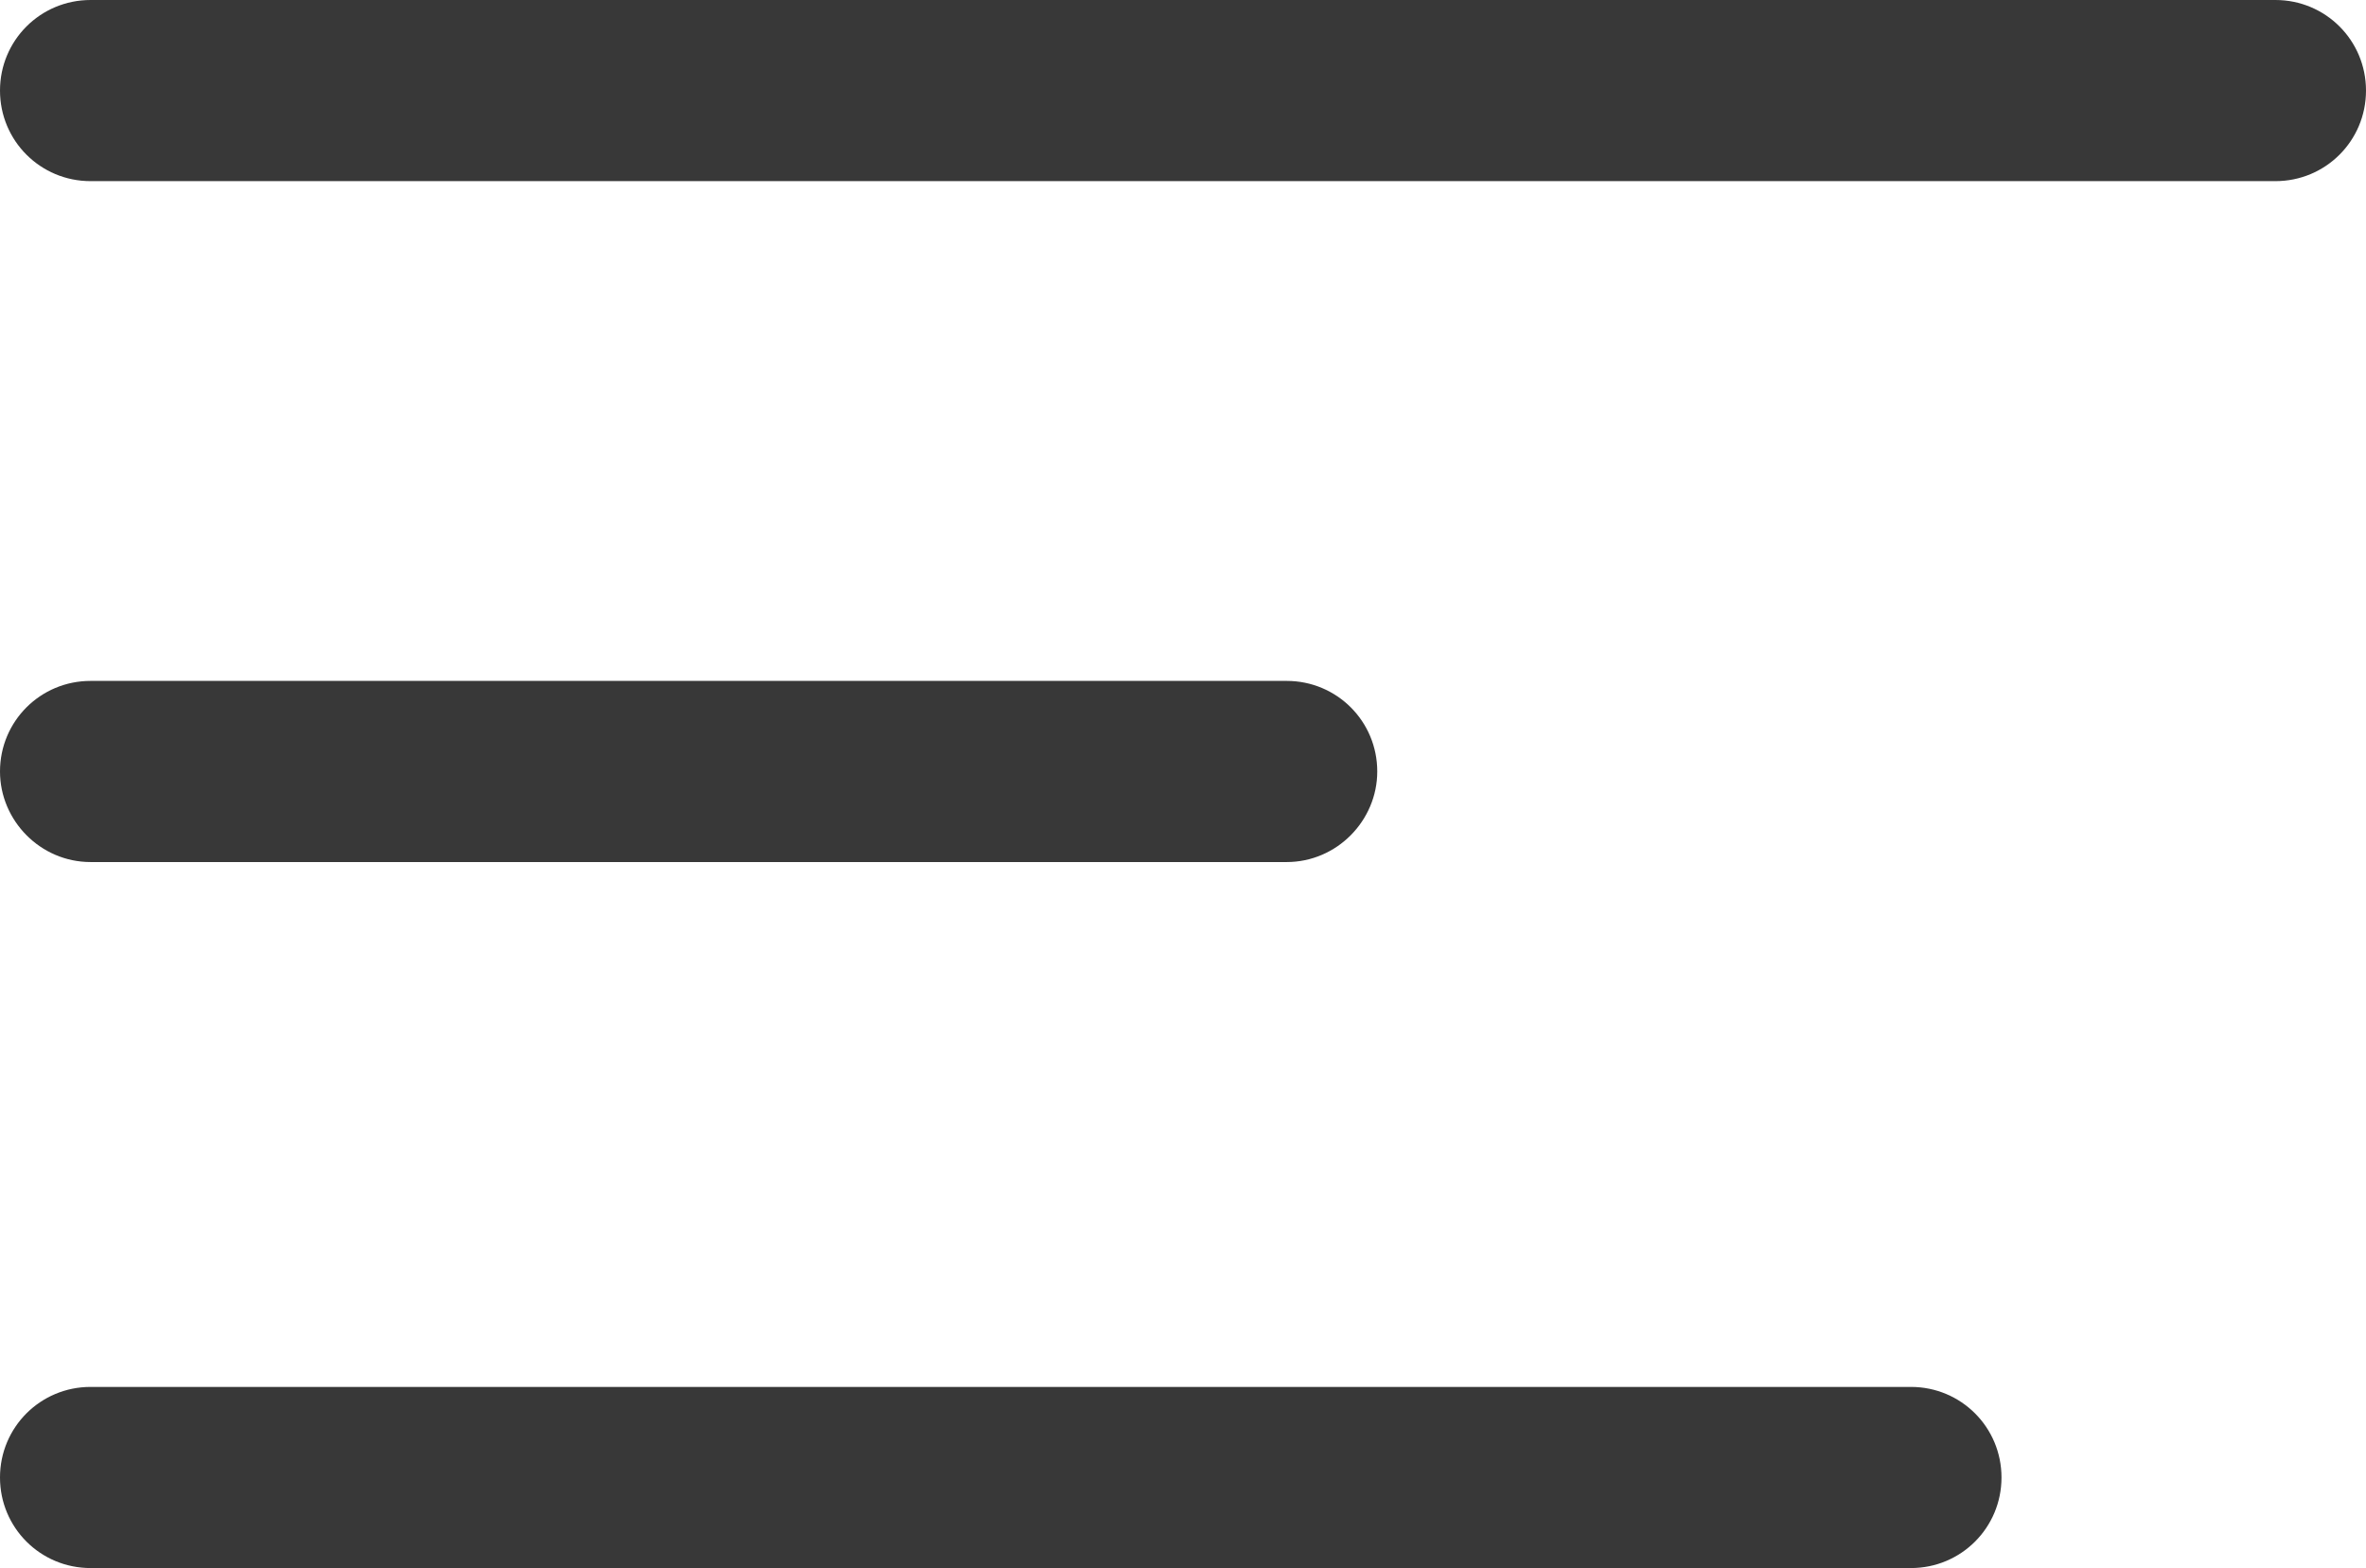
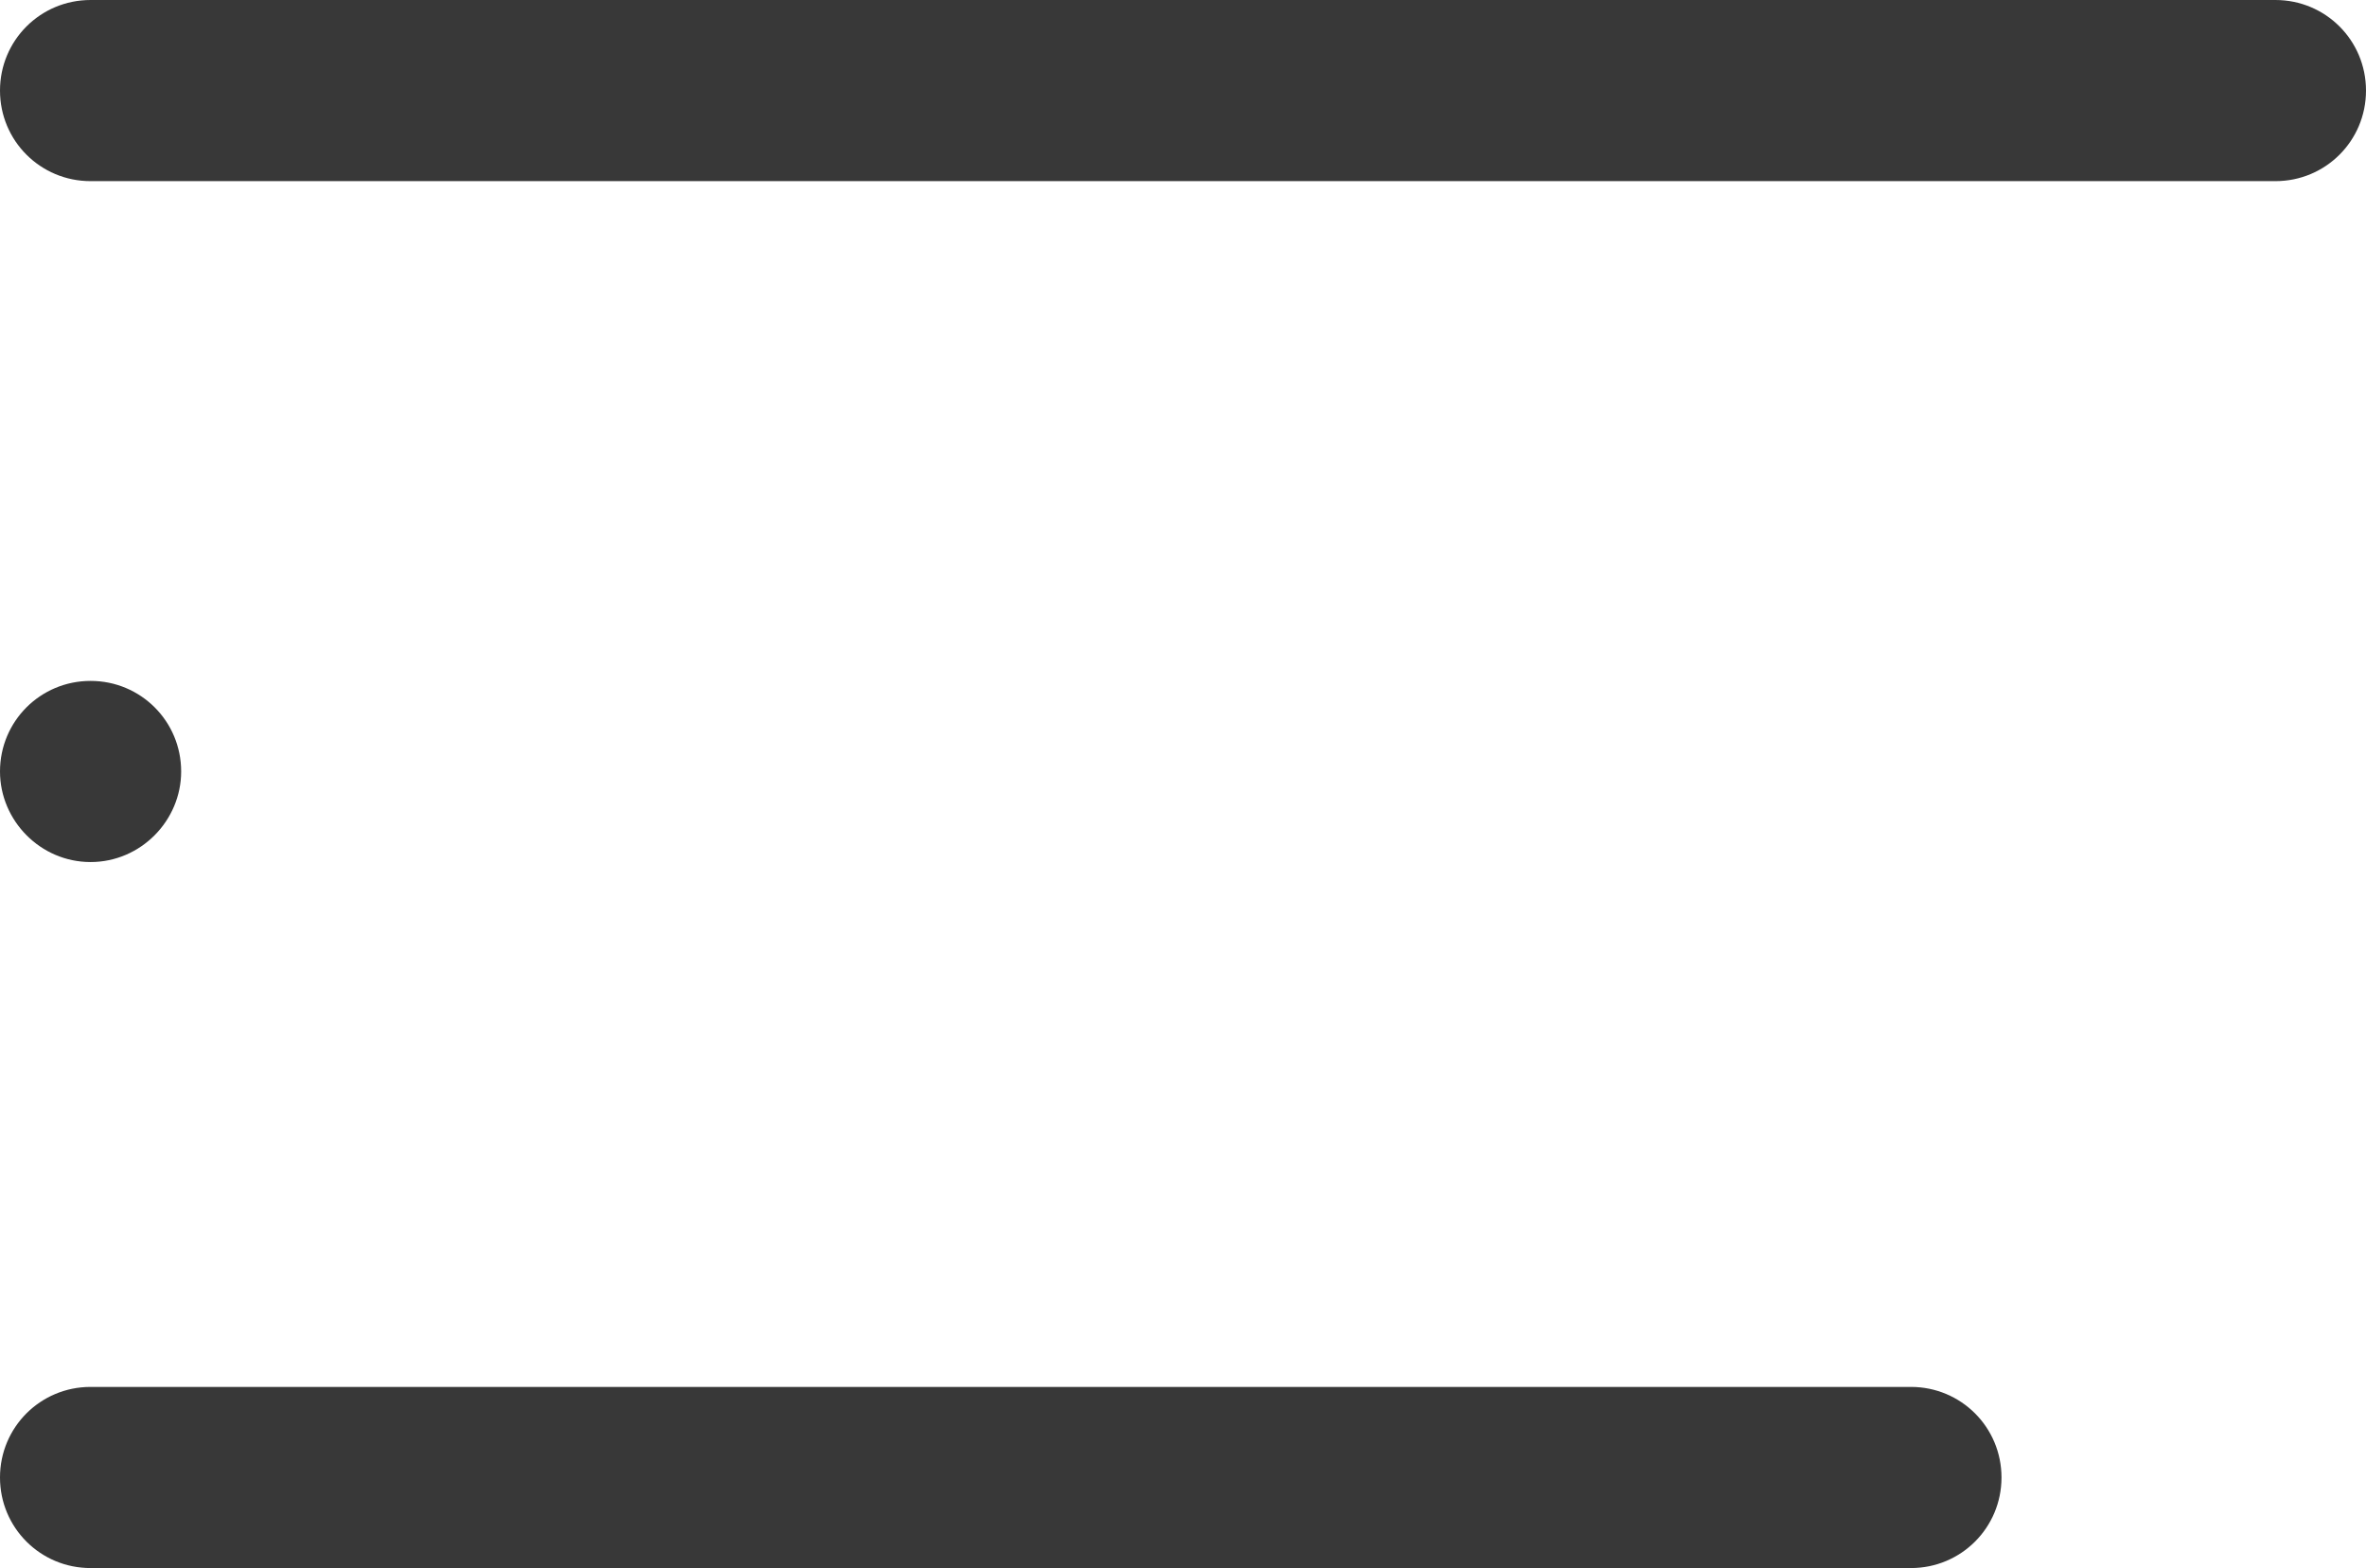
<svg xmlns="http://www.w3.org/2000/svg" width="21.68" height="14.37" viewBox="0 0 21.68 14.37" fill="none">
-   <path id="路径 1" fill-rule="evenodd" style="fill:#383838" opacity="1" d="M20.85,1.66h-20.02c-0.46,0 -0.83,-0.37 -0.83,-0.83c0,-0.46 0.37,-0.83 0.83,-0.83h20.02c0.46,0 0.83,0.37 0.83,0.83c0,0.46 -0.37,0.83 -0.83,0.83zM11.79,7.9h-10.96c-0.46,0 -0.83,-0.38 -0.83,-0.83c0,-0.46 0.37,-0.83 0.83,-0.83h10.96c0.46,0 0.83,0.37 0.83,0.83c0,0.45 -0.37,0.83 -0.83,0.83zM17.51,14.37h-16.68c-0.46,0 -0.83,-0.37 -0.83,-0.83c0,-0.46 0.37,-0.83 0.83,-0.83h16.68c0.46,0 0.83,0.37 0.83,0.83c0,0.46 -0.37,0.83 -0.83,0.83z" />
+   <path id="路径 1" fill-rule="evenodd" style="fill:#383838" opacity="1" d="M20.85,1.66h-20.02c-0.46,0 -0.83,-0.37 -0.83,-0.83c0,-0.46 0.37,-0.83 0.83,-0.83h20.02c0.46,0 0.83,0.37 0.83,0.83c0,0.46 -0.37,0.83 -0.83,0.83zM11.79,7.9h-10.96c-0.46,0 -0.83,-0.38 -0.83,-0.83c0,-0.46 0.37,-0.83 0.83,-0.83c0.46,0 0.83,0.37 0.83,0.83c0,0.45 -0.37,0.83 -0.83,0.83zM17.51,14.37h-16.68c-0.46,0 -0.83,-0.37 -0.83,-0.83c0,-0.46 0.37,-0.83 0.83,-0.83h16.68c0.46,0 0.83,0.37 0.83,0.83c0,0.46 -0.37,0.83 -0.83,0.83z" />
</svg>